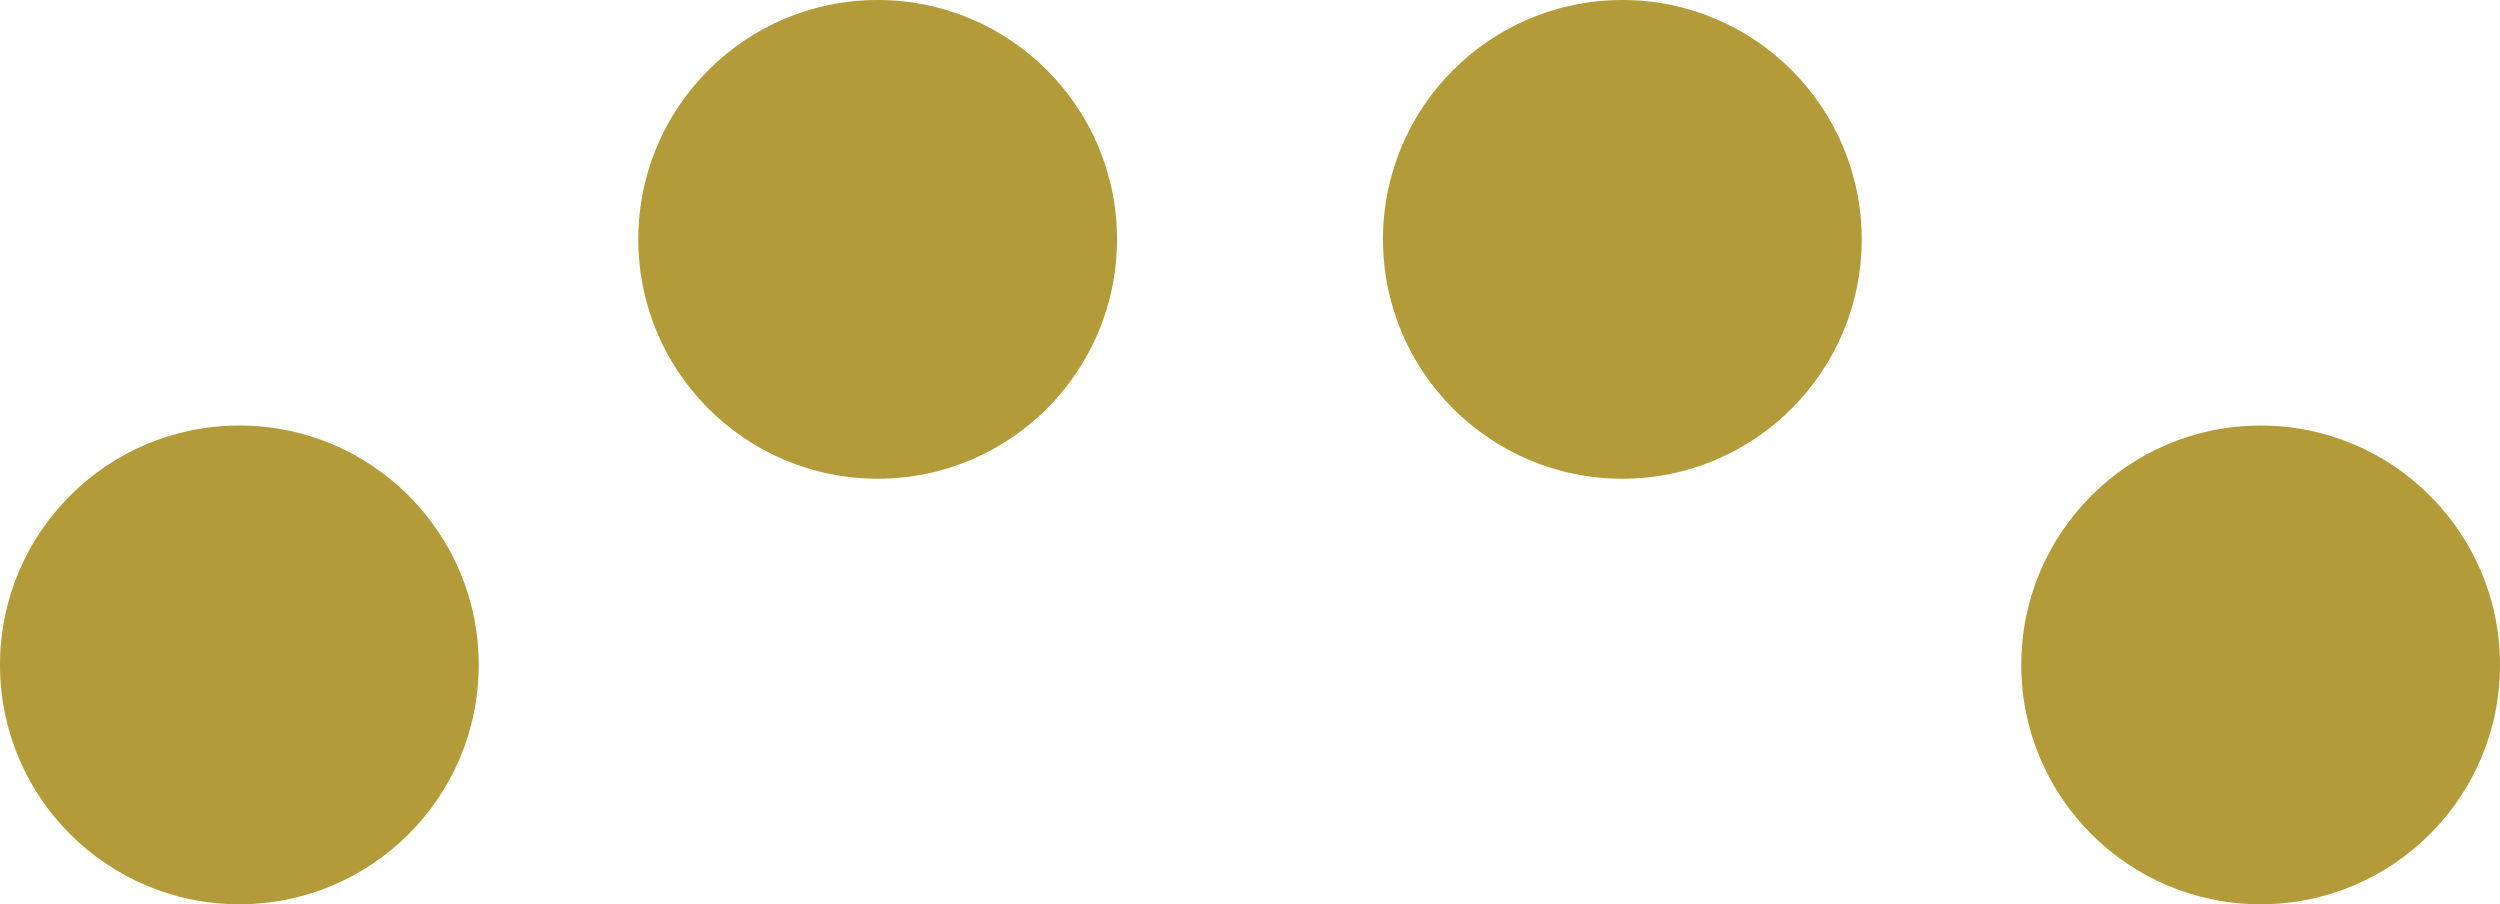
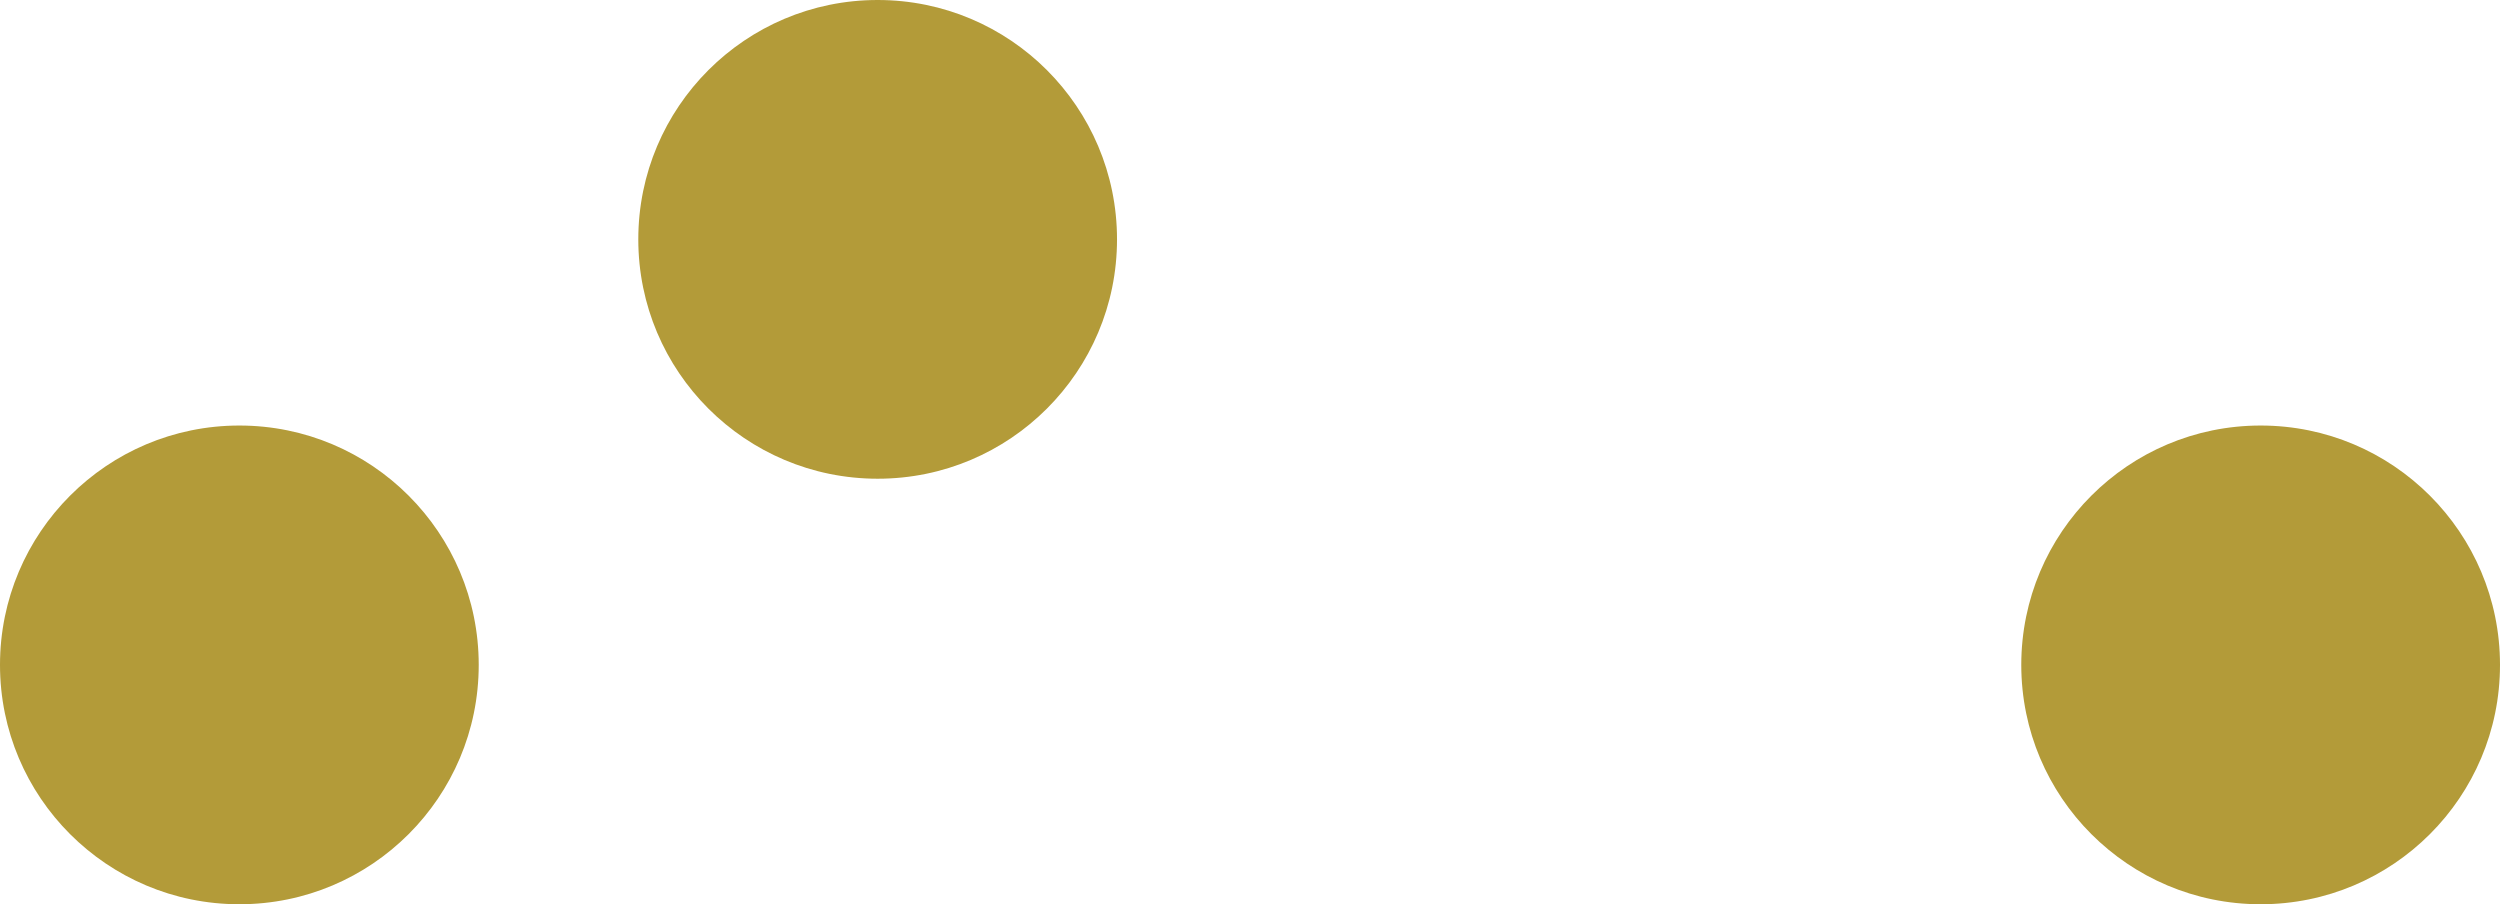
<svg xmlns="http://www.w3.org/2000/svg" width="47" height="17" viewBox="0 0 47 17">
  <g id="グループ_48" data-name="グループ 48" transform="translate(-616 -2528)">
-     <circle id="楕円形_10" data-name="楕円形 10" cx="4.5" cy="4.5" r="4.5" transform="translate(642 2528)" fill="#b39b39" />
    <circle id="楕円形_11" data-name="楕円形 11" cx="4.5" cy="4.5" r="4.5" transform="translate(654 2536)" fill="#b39b39" />
    <circle id="楕円形_12" data-name="楕円形 12" cx="4.5" cy="4.5" r="4.5" transform="translate(628 2528)" fill="#b39b39" />
    <circle id="楕円形_14" data-name="楕円形 14" cx="4.5" cy="4.5" r="4.5" transform="translate(616 2536)" fill="#b39b39" />
  </g>
</svg>